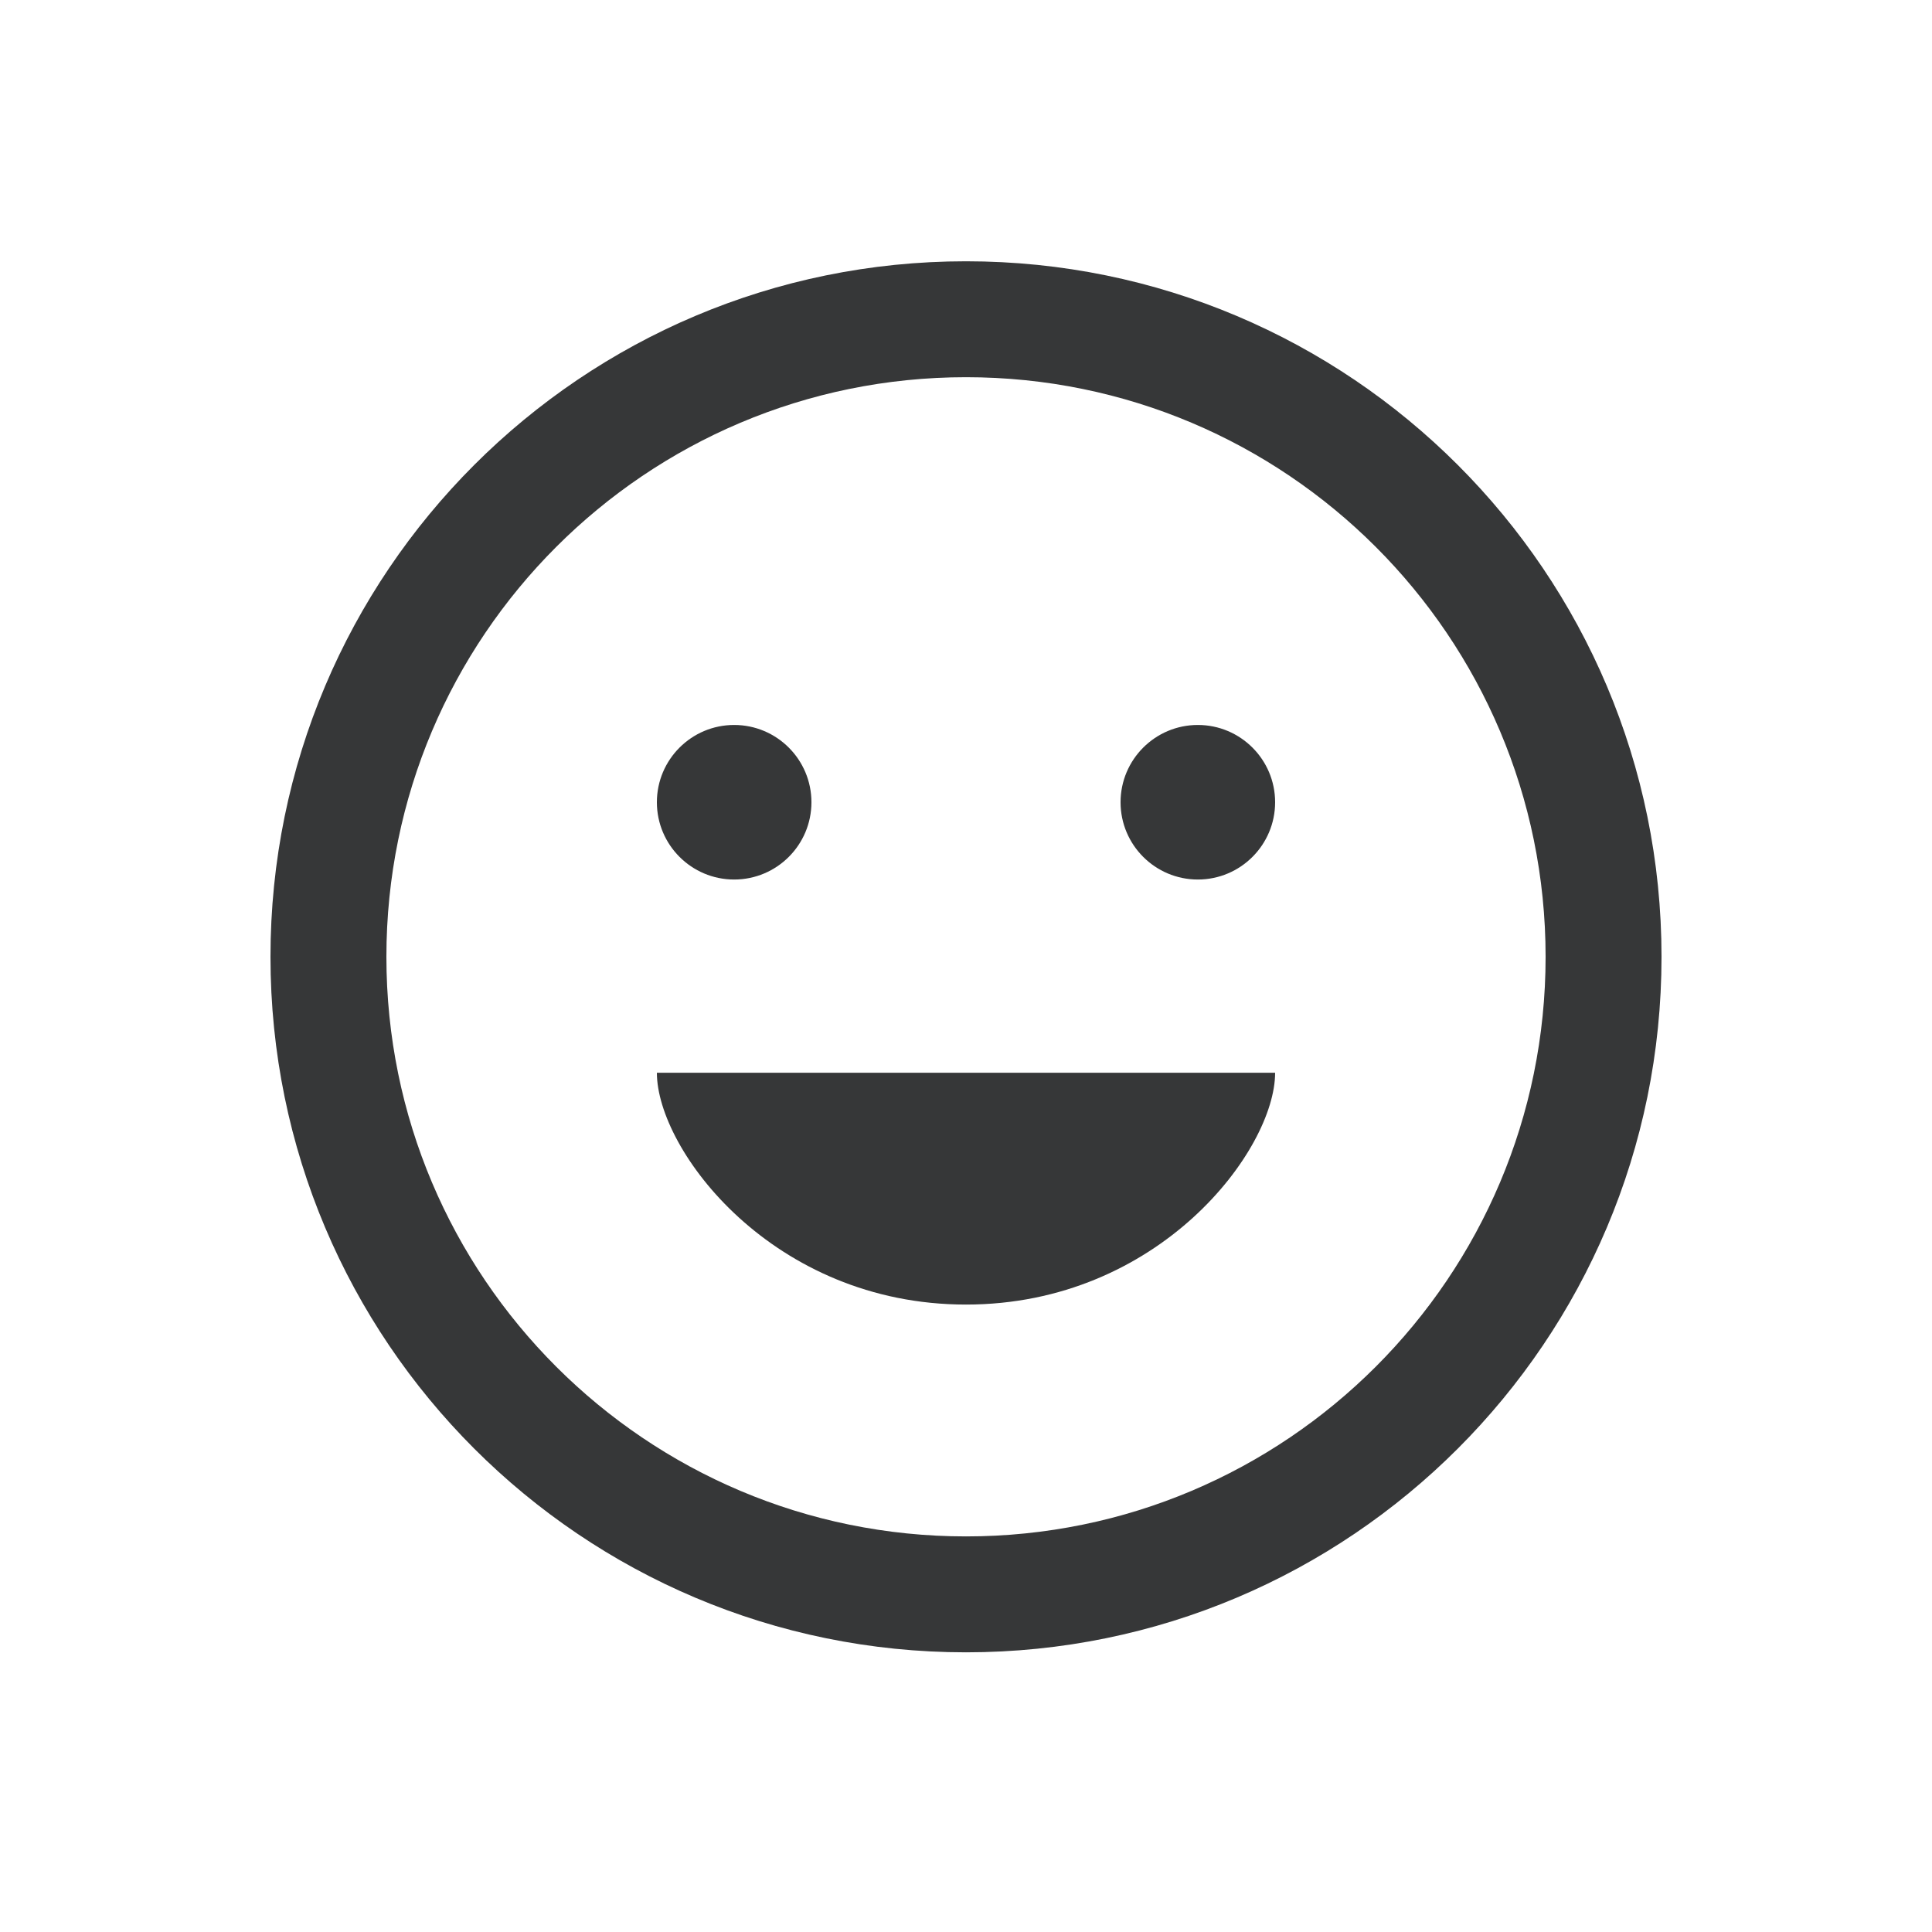
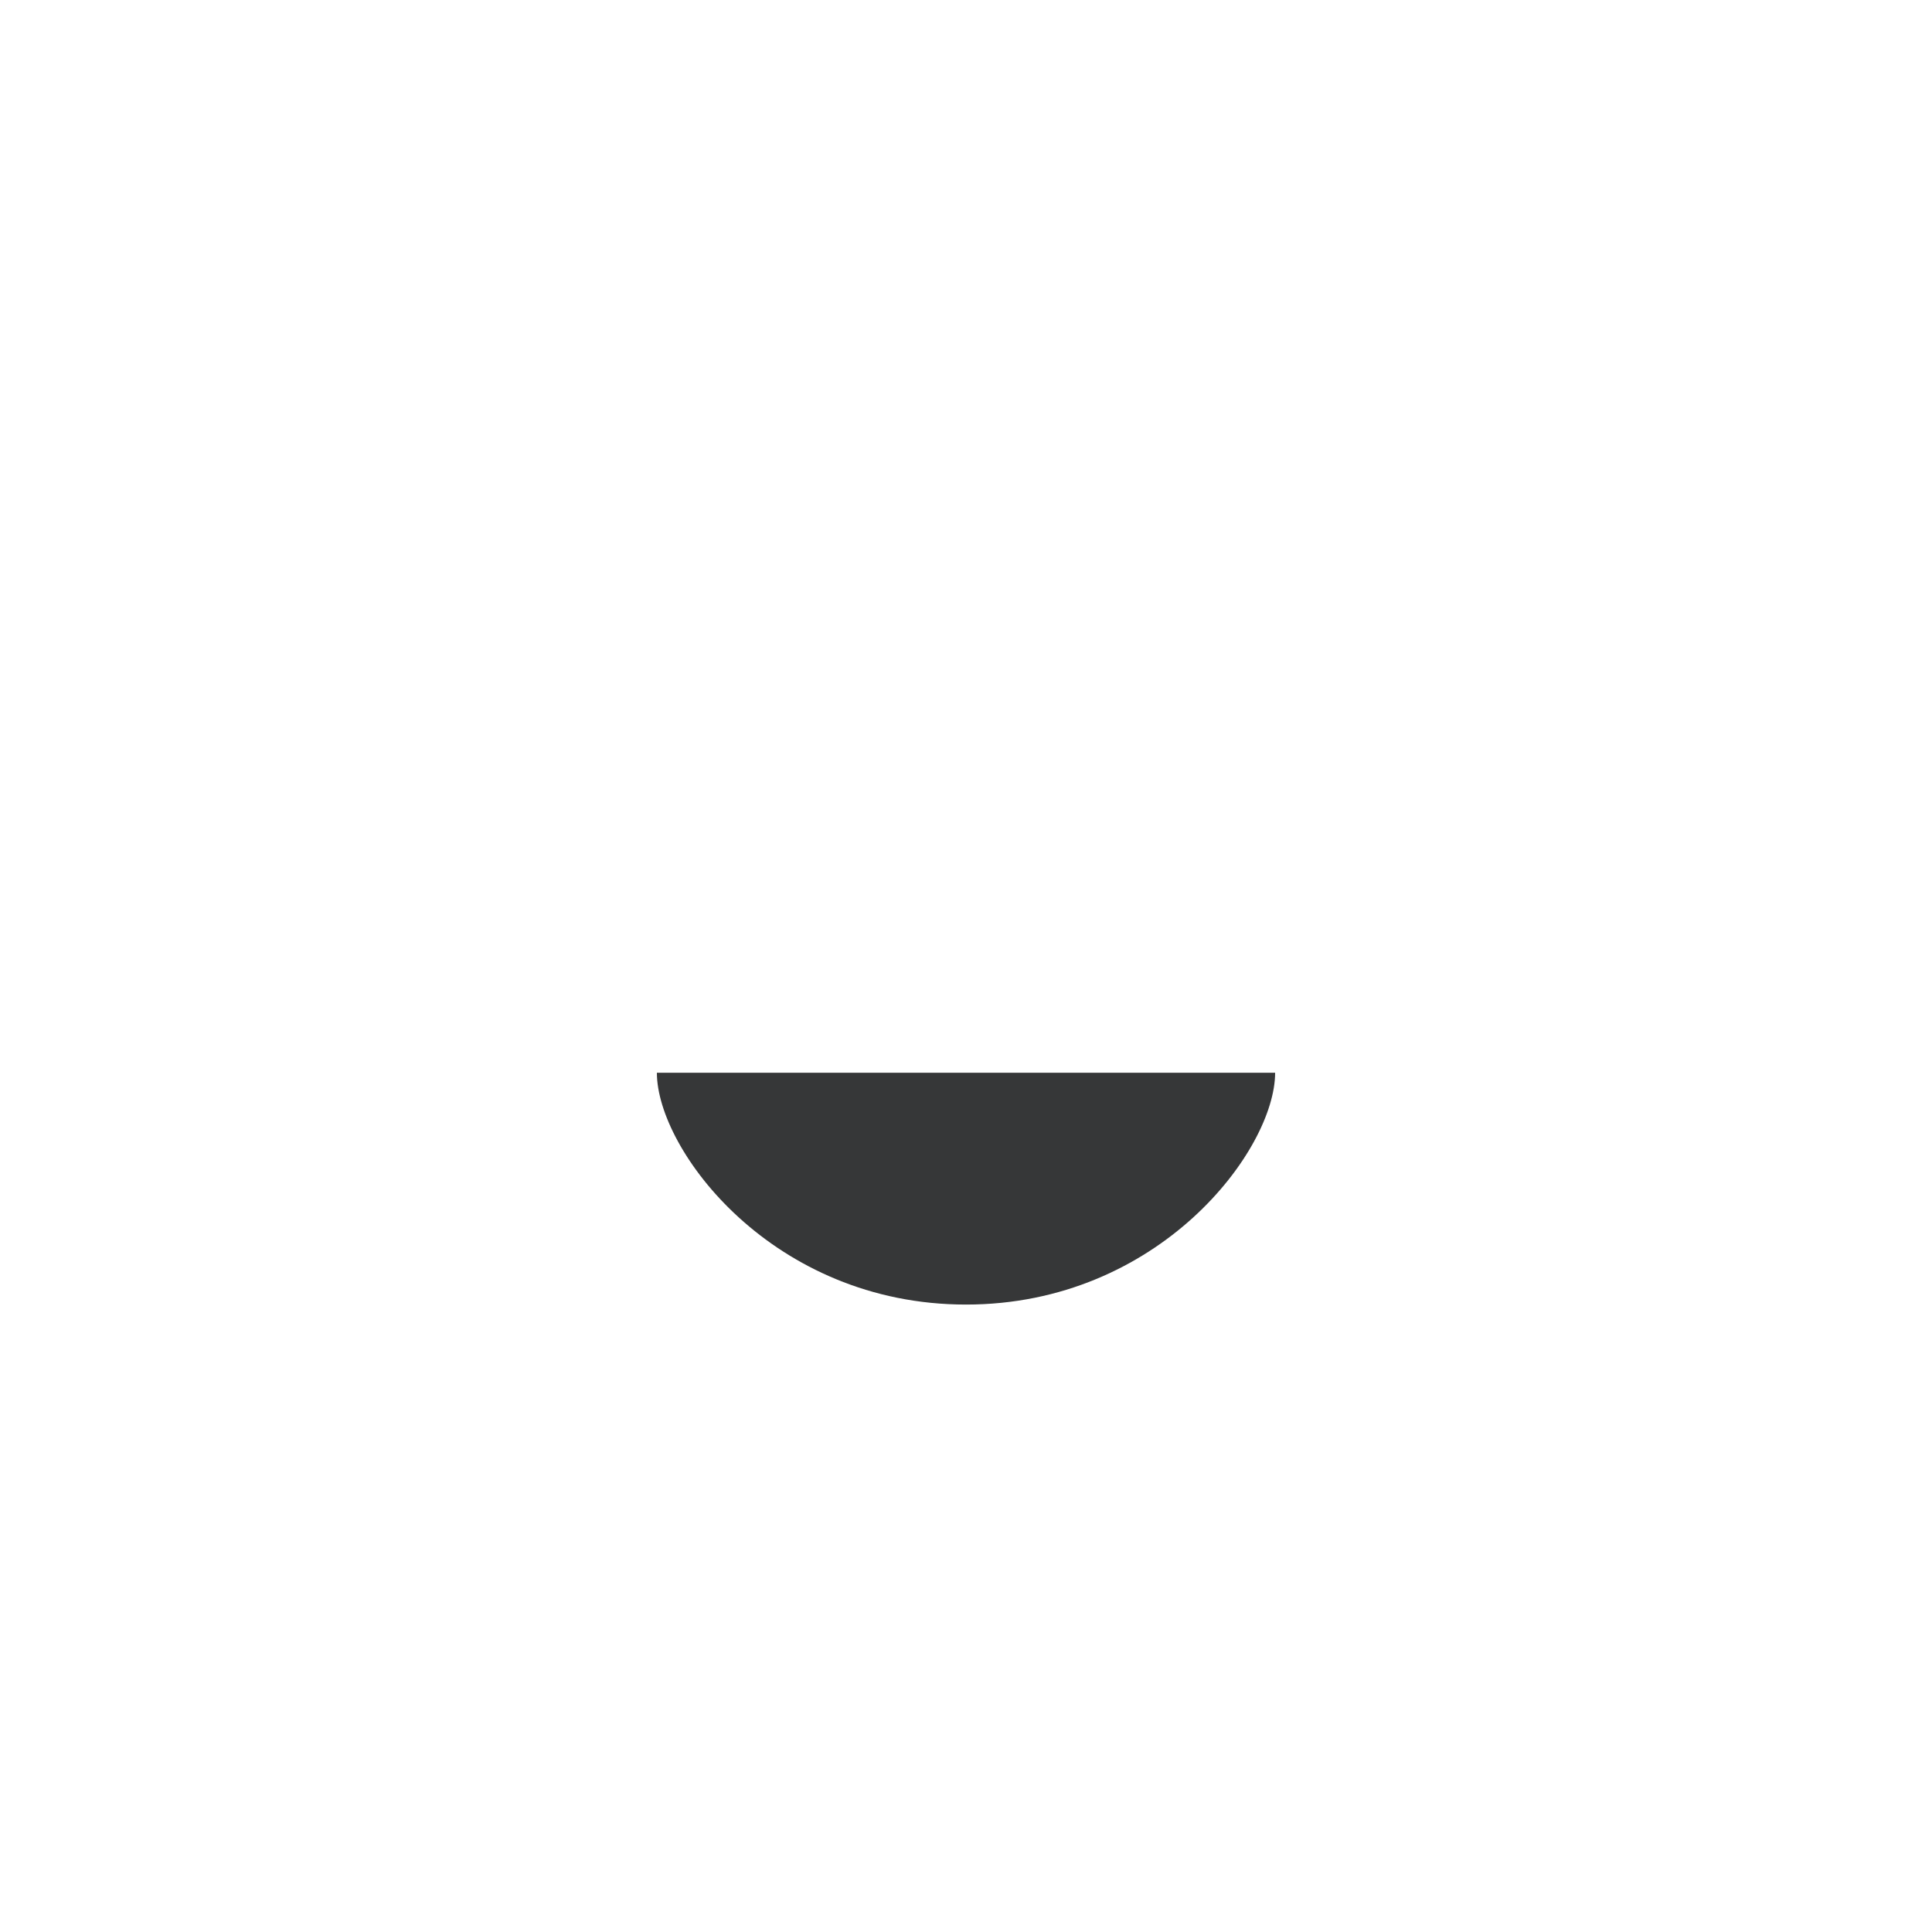
<svg xmlns="http://www.w3.org/2000/svg" width="25" height="25" viewBox="0 0 25 25" fill="none">
-   <path d="M15.5 11.381C16.052 11.381 16.5 10.933 16.5 10.381C16.5 9.829 16.052 9.381 15.5 9.381C14.948 9.381 14.5 9.829 14.5 10.381C14.5 10.933 14.948 11.381 15.5 11.381Z" fill="#363738" />
-   <path d="M10.5 10.381C10.5 10.933 10.052 11.381 9.5 11.381C8.948 11.381 8.5 10.933 8.5 10.381C8.5 9.829 8.948 9.381 9.5 9.381C10.052 9.381 10.5 9.829 10.5 10.381Z" fill="#363738" />
  <path d="M12.5 16.881C15 16.881 16.5 14.881 16.5 13.881H8.5C8.5 14.881 10 16.881 12.5 16.881Z" fill="#363738" />
-   <path fill-rule="evenodd" clip-rule="evenodd" d="M21.5 12.381C21.5 17.351 17.471 21.381 12.5 21.381C7.529 21.381 3.5 17.351 3.5 12.381C3.5 7.41 7.529 3.381 12.5 3.381C17.471 3.381 21.5 7.41 21.5 12.381ZM20 12.381C20 16.523 16.642 19.881 12.5 19.881C8.358 19.881 5 16.523 5 12.381C5 8.239 8.358 4.881 12.5 4.881C16.642 4.881 20 8.239 20 12.381Z" fill="#363738" />
</svg>